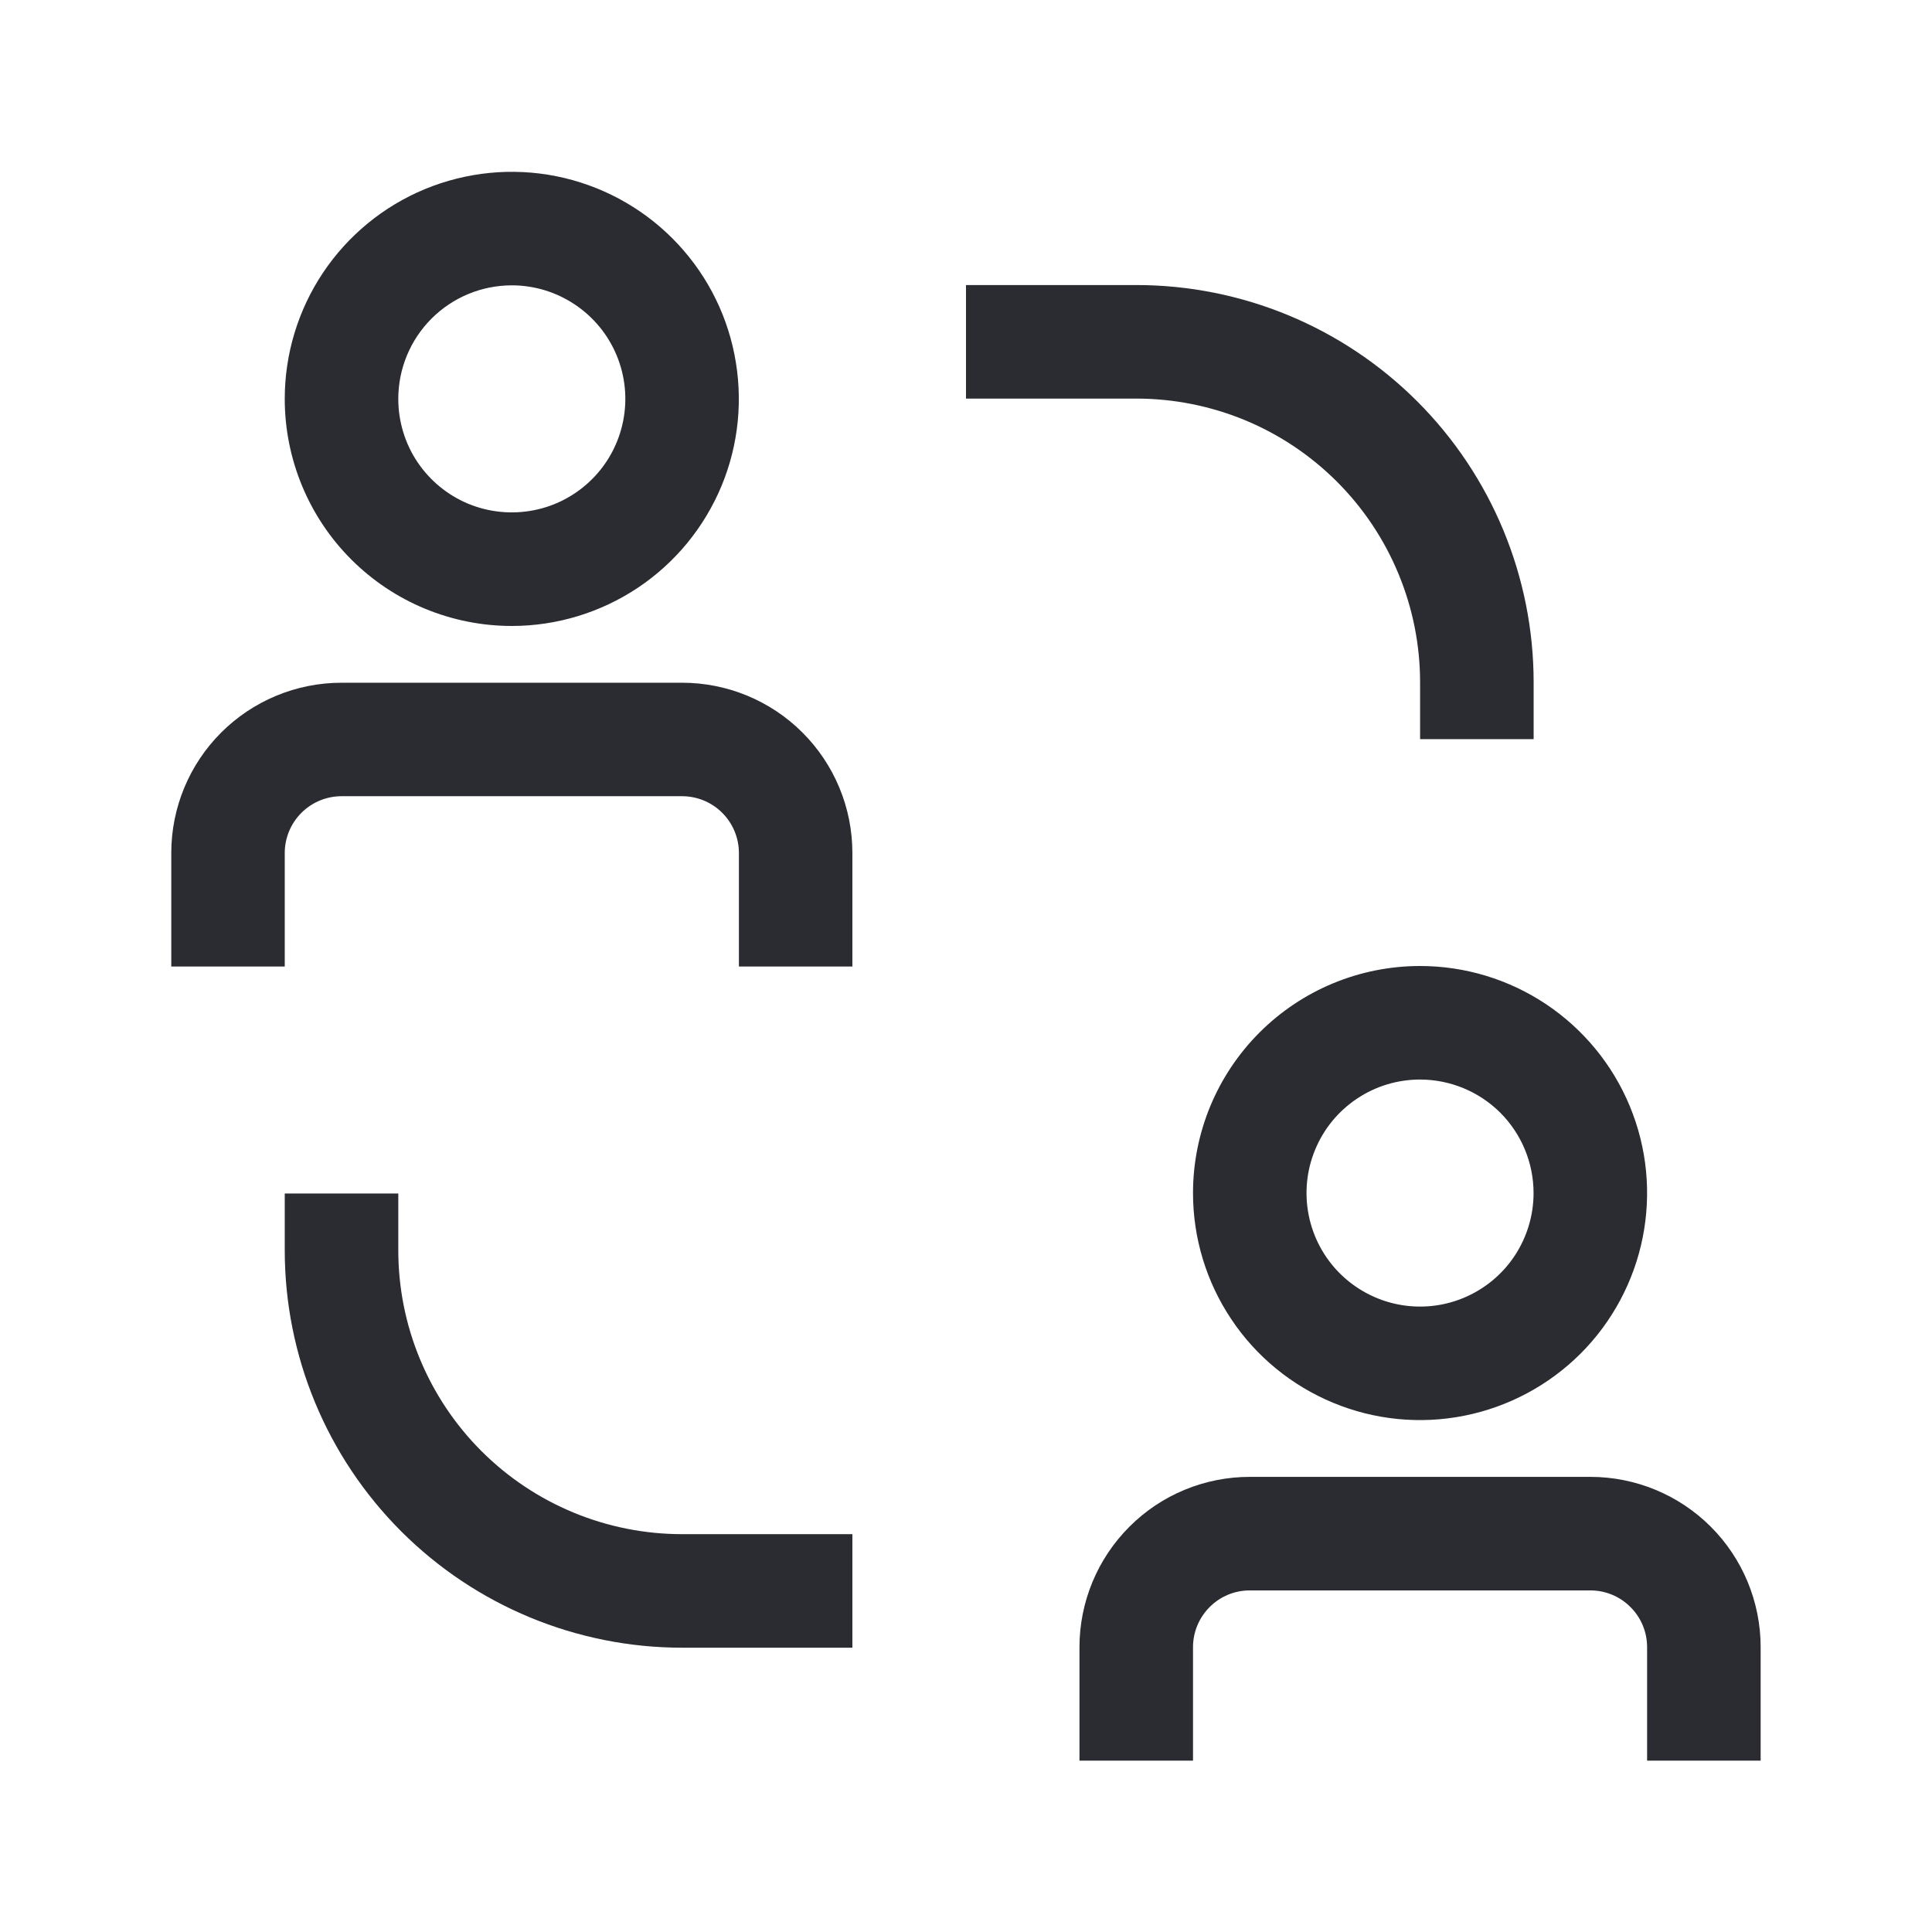
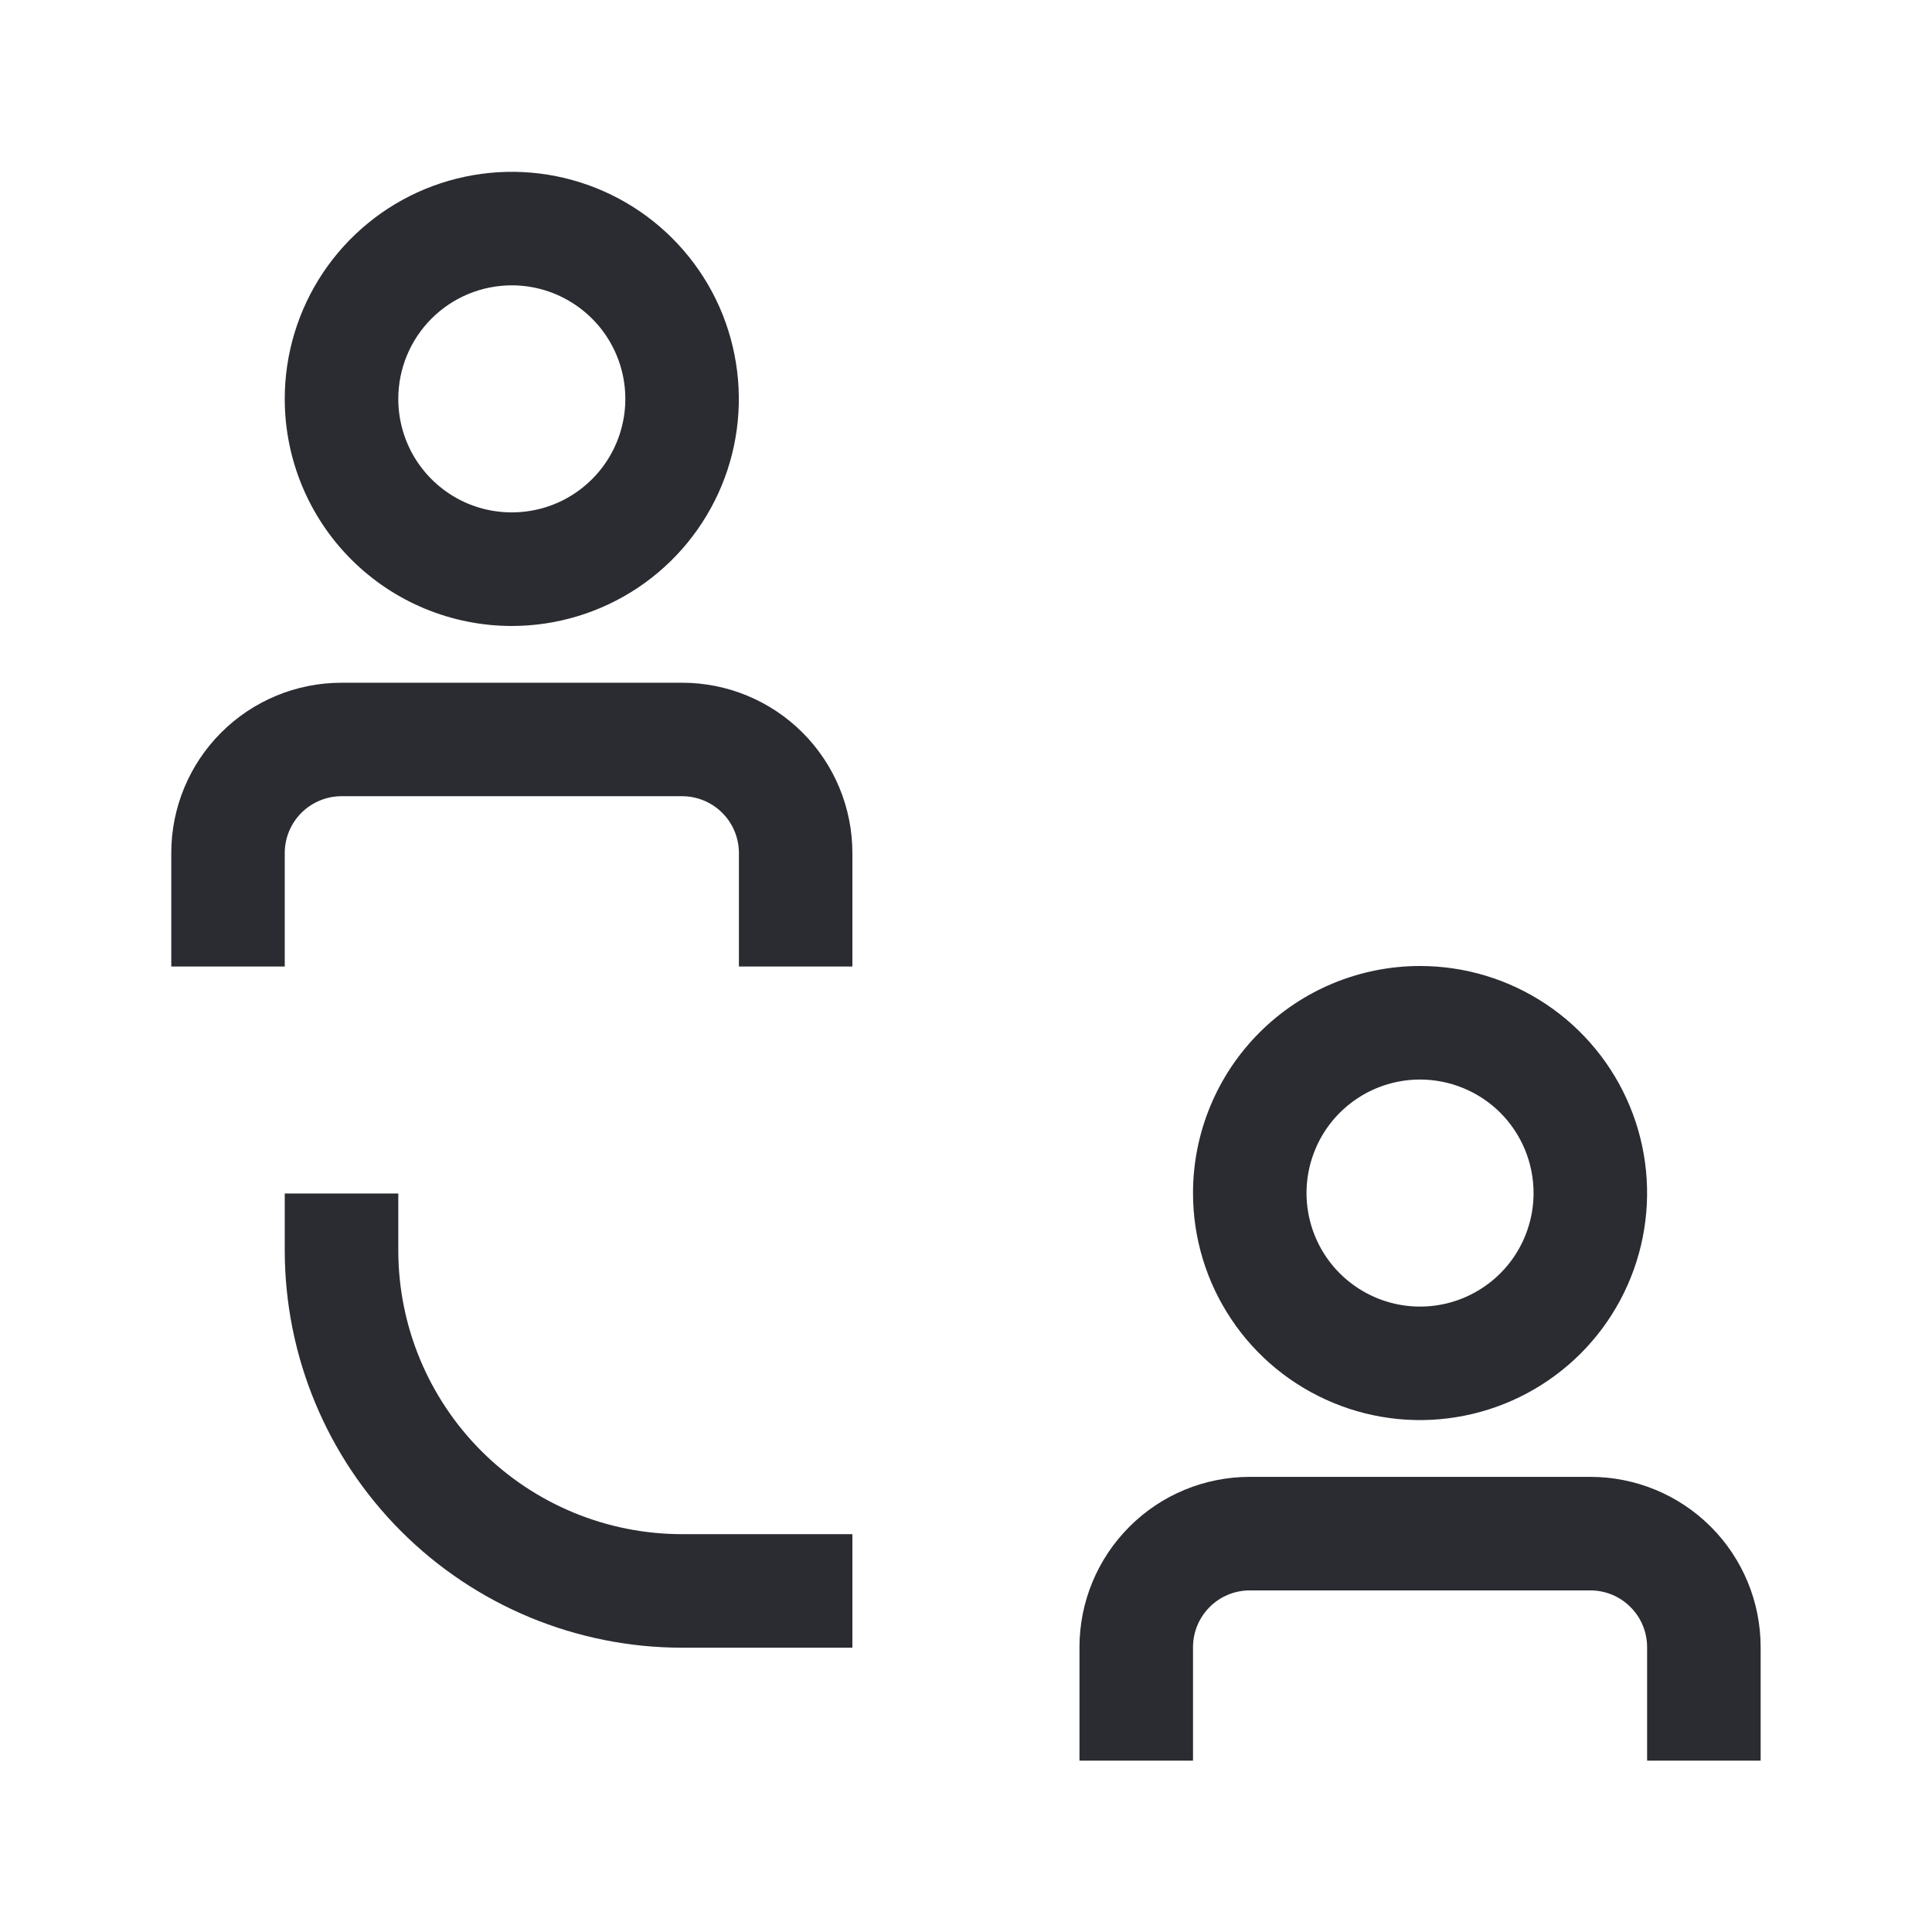
<svg xmlns="http://www.w3.org/2000/svg" width="26" height="26" viewBox="0 0 26 26" fill="none">
  <g clip-path="url(#clip0_5810_1325)">
    <path d="M4.332 16.562H4.86V16.826C4.86 17.972 5.315 19.071 6.125 19.881C6.935 20.691 8.034 21.146 9.179 21.146H10.971V21.674H9.179C7.894 21.674 6.661 21.163 5.752 20.254C4.843 19.345 4.332 18.112 4.332 16.826V16.562Z" fill="#2A2C32" stroke="#2A2C32" />
-     <path d="M19.111 9.183V9.947H20.639V9.183C20.639 7.765 20.076 6.405 19.073 5.402C18.07 4.399 16.71 3.836 15.292 3.836H13V5.364H15.292C15.793 5.364 16.29 5.463 16.753 5.654C17.217 5.846 17.638 6.128 17.992 6.482C18.347 6.837 18.628 7.258 18.82 7.722C19.012 8.185 19.111 8.682 19.111 9.183Z" fill="#2A2C32" />
-     <path d="M9.18 9.188H4.596C3.989 9.188 3.406 9.429 2.976 9.859C2.546 10.289 2.305 10.871 2.305 11.479V13.007H3.832V11.479C3.832 11.277 3.913 11.082 4.056 10.939C4.199 10.796 4.394 10.715 4.596 10.715H9.18C9.382 10.715 9.577 10.796 9.72 10.939C9.863 11.082 9.944 11.277 9.944 11.479V13.007H11.471V11.479C11.471 10.871 11.23 10.289 10.8 9.859C10.37 9.429 9.787 9.188 9.18 9.188Z" fill="#2A2C32" />
+     <path d="M9.18 9.188H4.596C3.989 9.188 3.406 9.429 2.976 9.859C2.546 10.289 2.305 10.871 2.305 11.479V13.007H3.832V11.479C3.832 11.277 3.913 11.082 4.056 10.939C4.199 10.796 4.394 10.715 4.596 10.715H9.18C9.382 10.715 9.577 10.796 9.72 10.939C9.863 11.082 9.944 11.277 9.944 11.479V13.007H11.471V11.479C11.471 10.871 11.23 10.289 10.8 9.859C10.37 9.429 9.787 9.188 9.18 9.188" fill="#2A2C32" />
    <path d="M6.888 8.424C7.492 8.424 8.083 8.244 8.585 7.909C9.088 7.573 9.479 7.096 9.711 6.537C9.942 5.979 10.002 5.365 9.884 4.772C9.767 4.179 9.476 3.635 9.048 3.207C8.621 2.78 8.076 2.489 7.484 2.371C6.891 2.253 6.277 2.314 5.718 2.545C5.16 2.776 4.683 3.168 4.347 3.67C4.011 4.173 3.832 4.764 3.832 5.368C3.832 6.178 4.154 6.956 4.727 7.529C5.3 8.102 6.077 8.424 6.888 8.424ZM6.888 3.84C7.19 3.84 7.485 3.93 7.736 4.098C7.988 4.266 8.183 4.504 8.299 4.783C8.415 5.063 8.445 5.37 8.386 5.666C8.327 5.962 8.182 6.235 7.968 6.448C7.754 6.662 7.482 6.808 7.186 6.866C6.889 6.925 6.582 6.895 6.303 6.78C6.024 6.664 5.785 6.468 5.617 6.217C5.449 5.966 5.36 5.67 5.36 5.368C5.36 4.963 5.521 4.574 5.807 4.288C6.094 4.001 6.482 3.84 6.888 3.84Z" fill="#2A2C32" />
    <path d="M21.402 19.875H16.819C16.211 19.875 15.628 20.116 15.199 20.546C14.769 20.976 14.527 21.559 14.527 22.167V23.694H16.055V22.167C16.055 21.964 16.136 21.77 16.279 21.627C16.422 21.483 16.616 21.403 16.819 21.403H21.402C21.605 21.403 21.799 21.483 21.942 21.627C22.086 21.77 22.166 21.964 22.166 22.167V23.694H23.694V22.167C23.694 21.559 23.453 20.976 23.023 20.546C22.593 20.116 22.01 19.875 21.402 19.875Z" fill="#2A2C32" />
    <path d="M16.055 16.056C16.055 16.66 16.234 17.251 16.57 17.753C16.905 18.256 17.383 18.647 17.941 18.878C18.499 19.11 19.114 19.17 19.706 19.052C20.299 18.934 20.843 18.643 21.271 18.216C21.698 17.789 21.989 17.244 22.107 16.652C22.225 16.059 22.165 15.445 21.933 14.886C21.702 14.328 21.31 13.851 20.808 13.515C20.305 13.179 19.715 13 19.11 13C18.3 13 17.523 13.322 16.95 13.895C16.377 14.468 16.055 15.245 16.055 16.056ZM20.638 16.056C20.638 16.358 20.548 16.653 20.381 16.904C20.213 17.156 19.974 17.351 19.695 17.467C19.416 17.583 19.108 17.613 18.812 17.554C18.516 17.495 18.244 17.349 18.03 17.136C17.816 16.922 17.671 16.65 17.612 16.354C17.553 16.057 17.583 15.75 17.699 15.471C17.814 15.192 18.01 14.953 18.262 14.785C18.513 14.617 18.808 14.528 19.11 14.528C19.515 14.528 19.904 14.689 20.191 14.975C20.477 15.262 20.638 15.65 20.638 16.056Z" fill="#2A2C32" />
  </g>
  <defs>
    <clipPath id="clip0_5810_1325">
      <rect width="24.444" height="24.444" fill="white" transform="translate(0.777 0.781)" />
    </clipPath>
  </defs>
</svg>